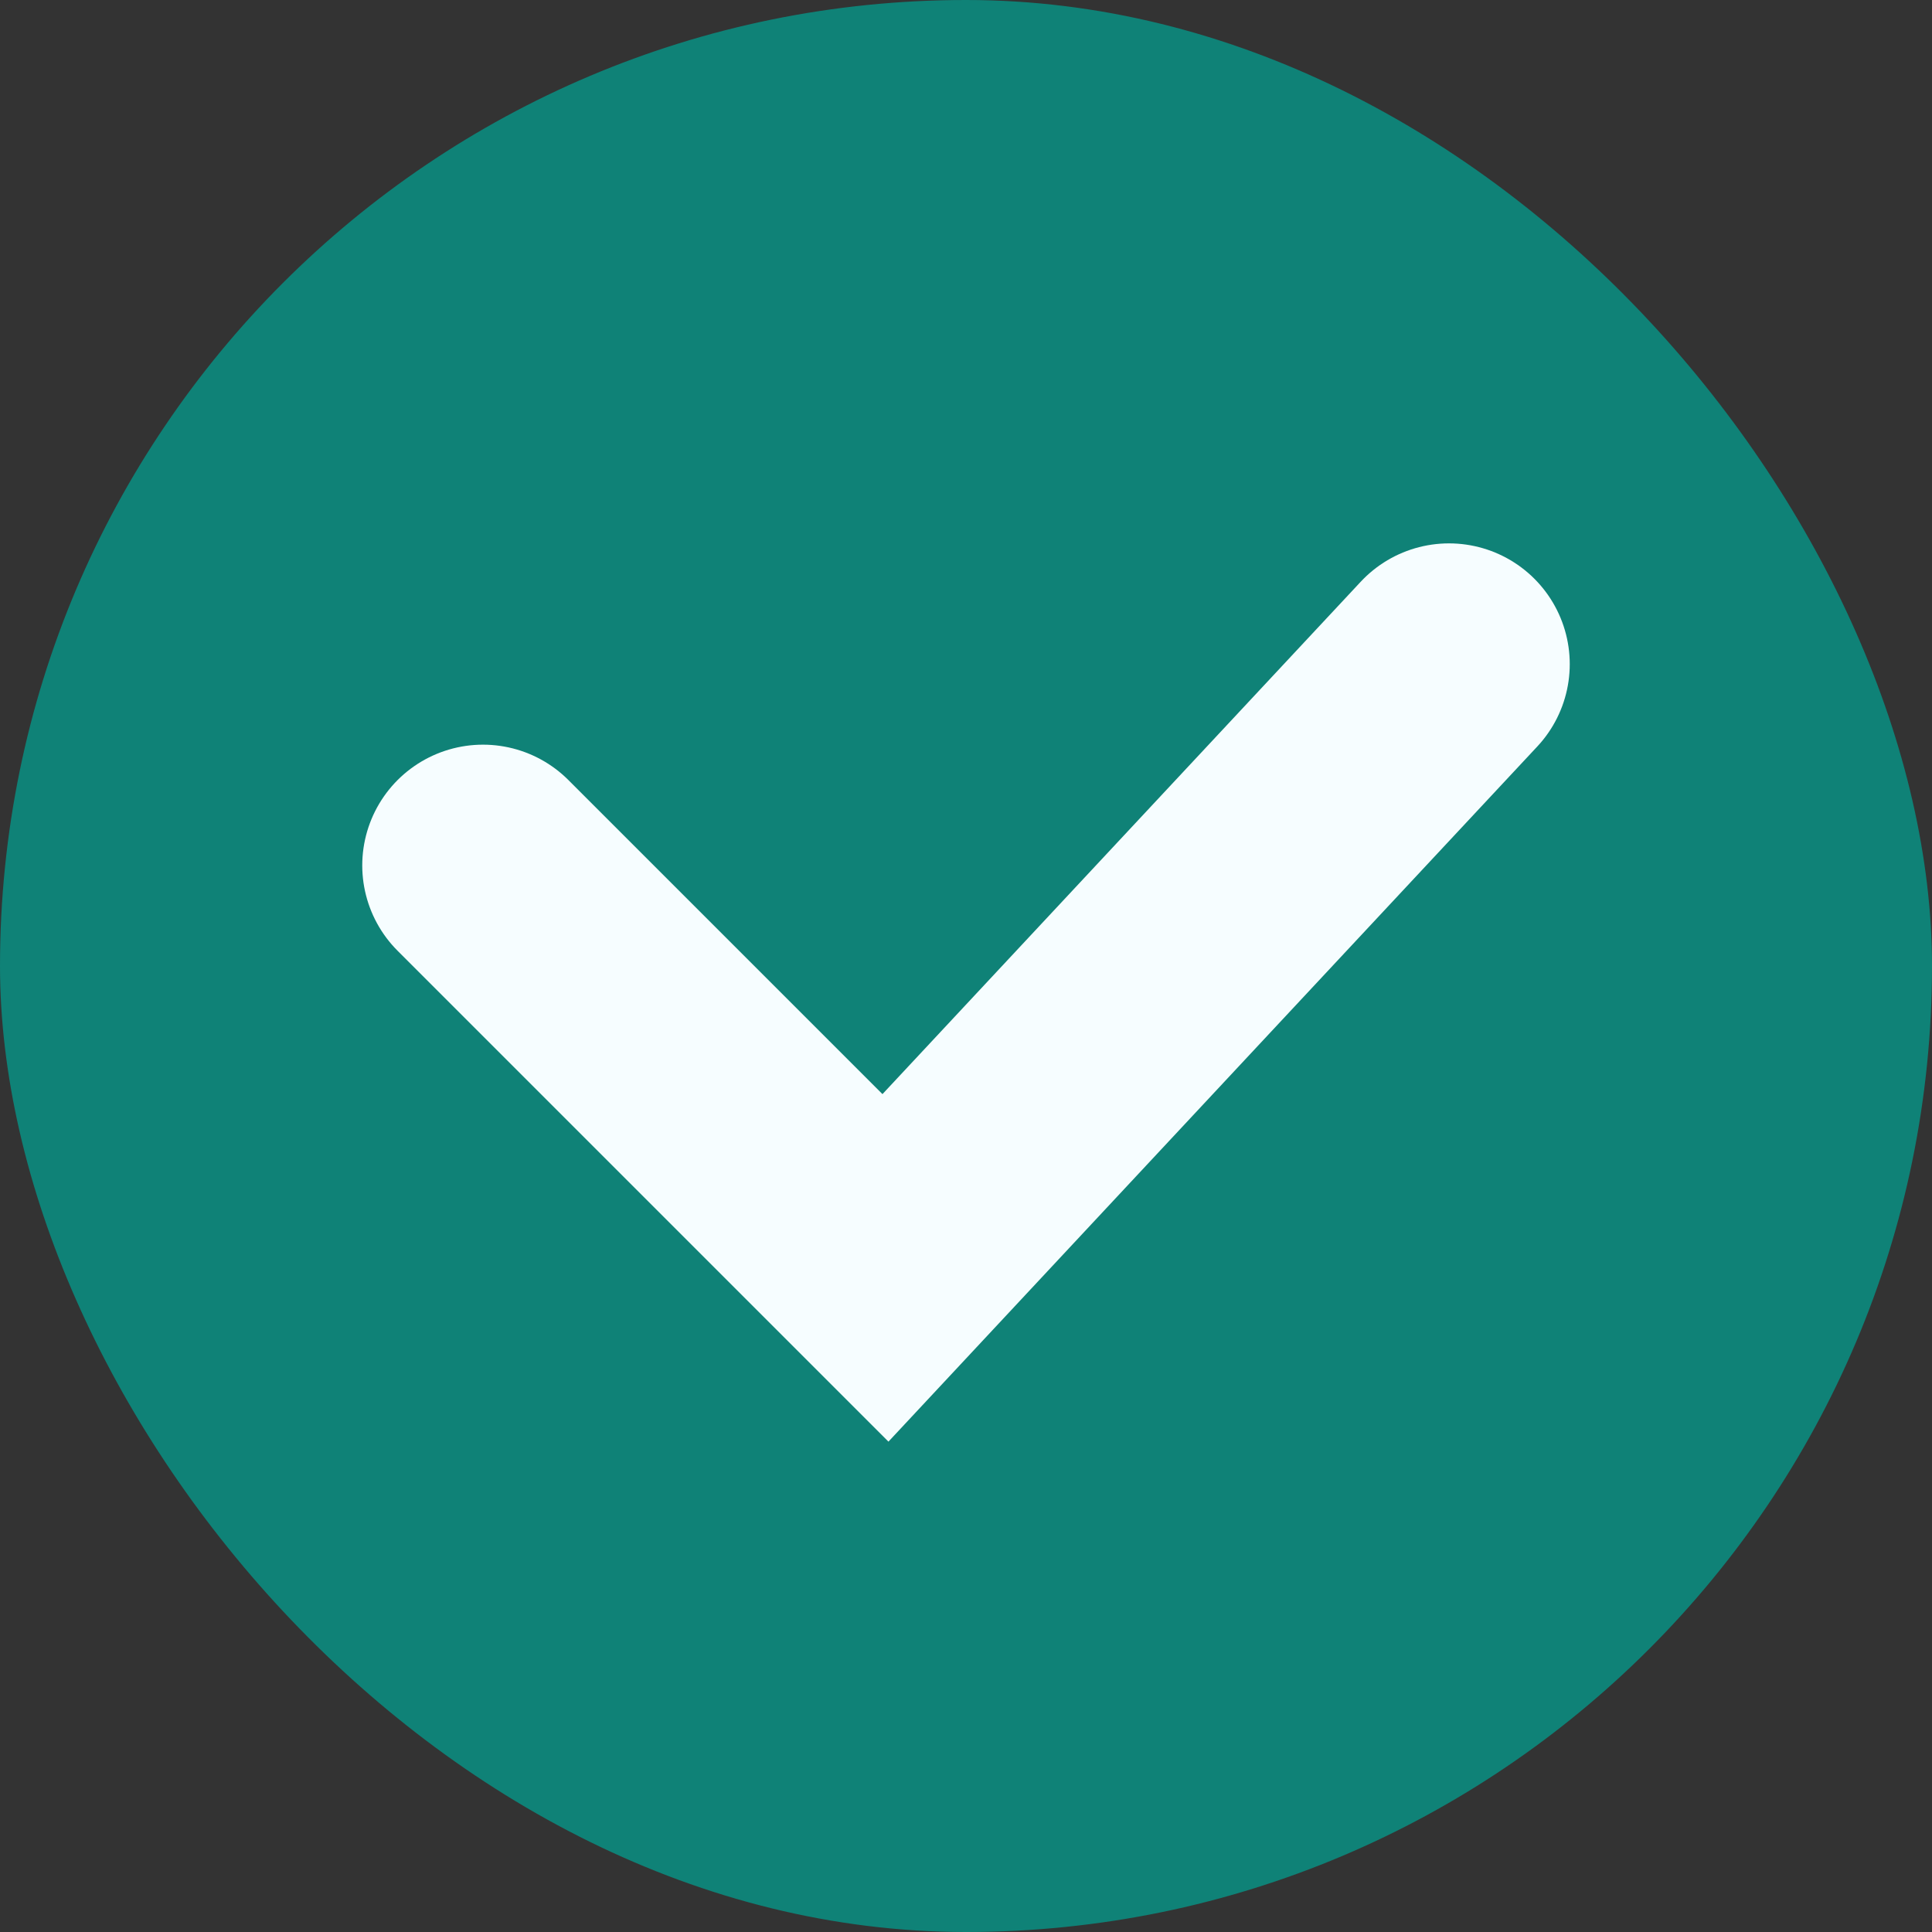
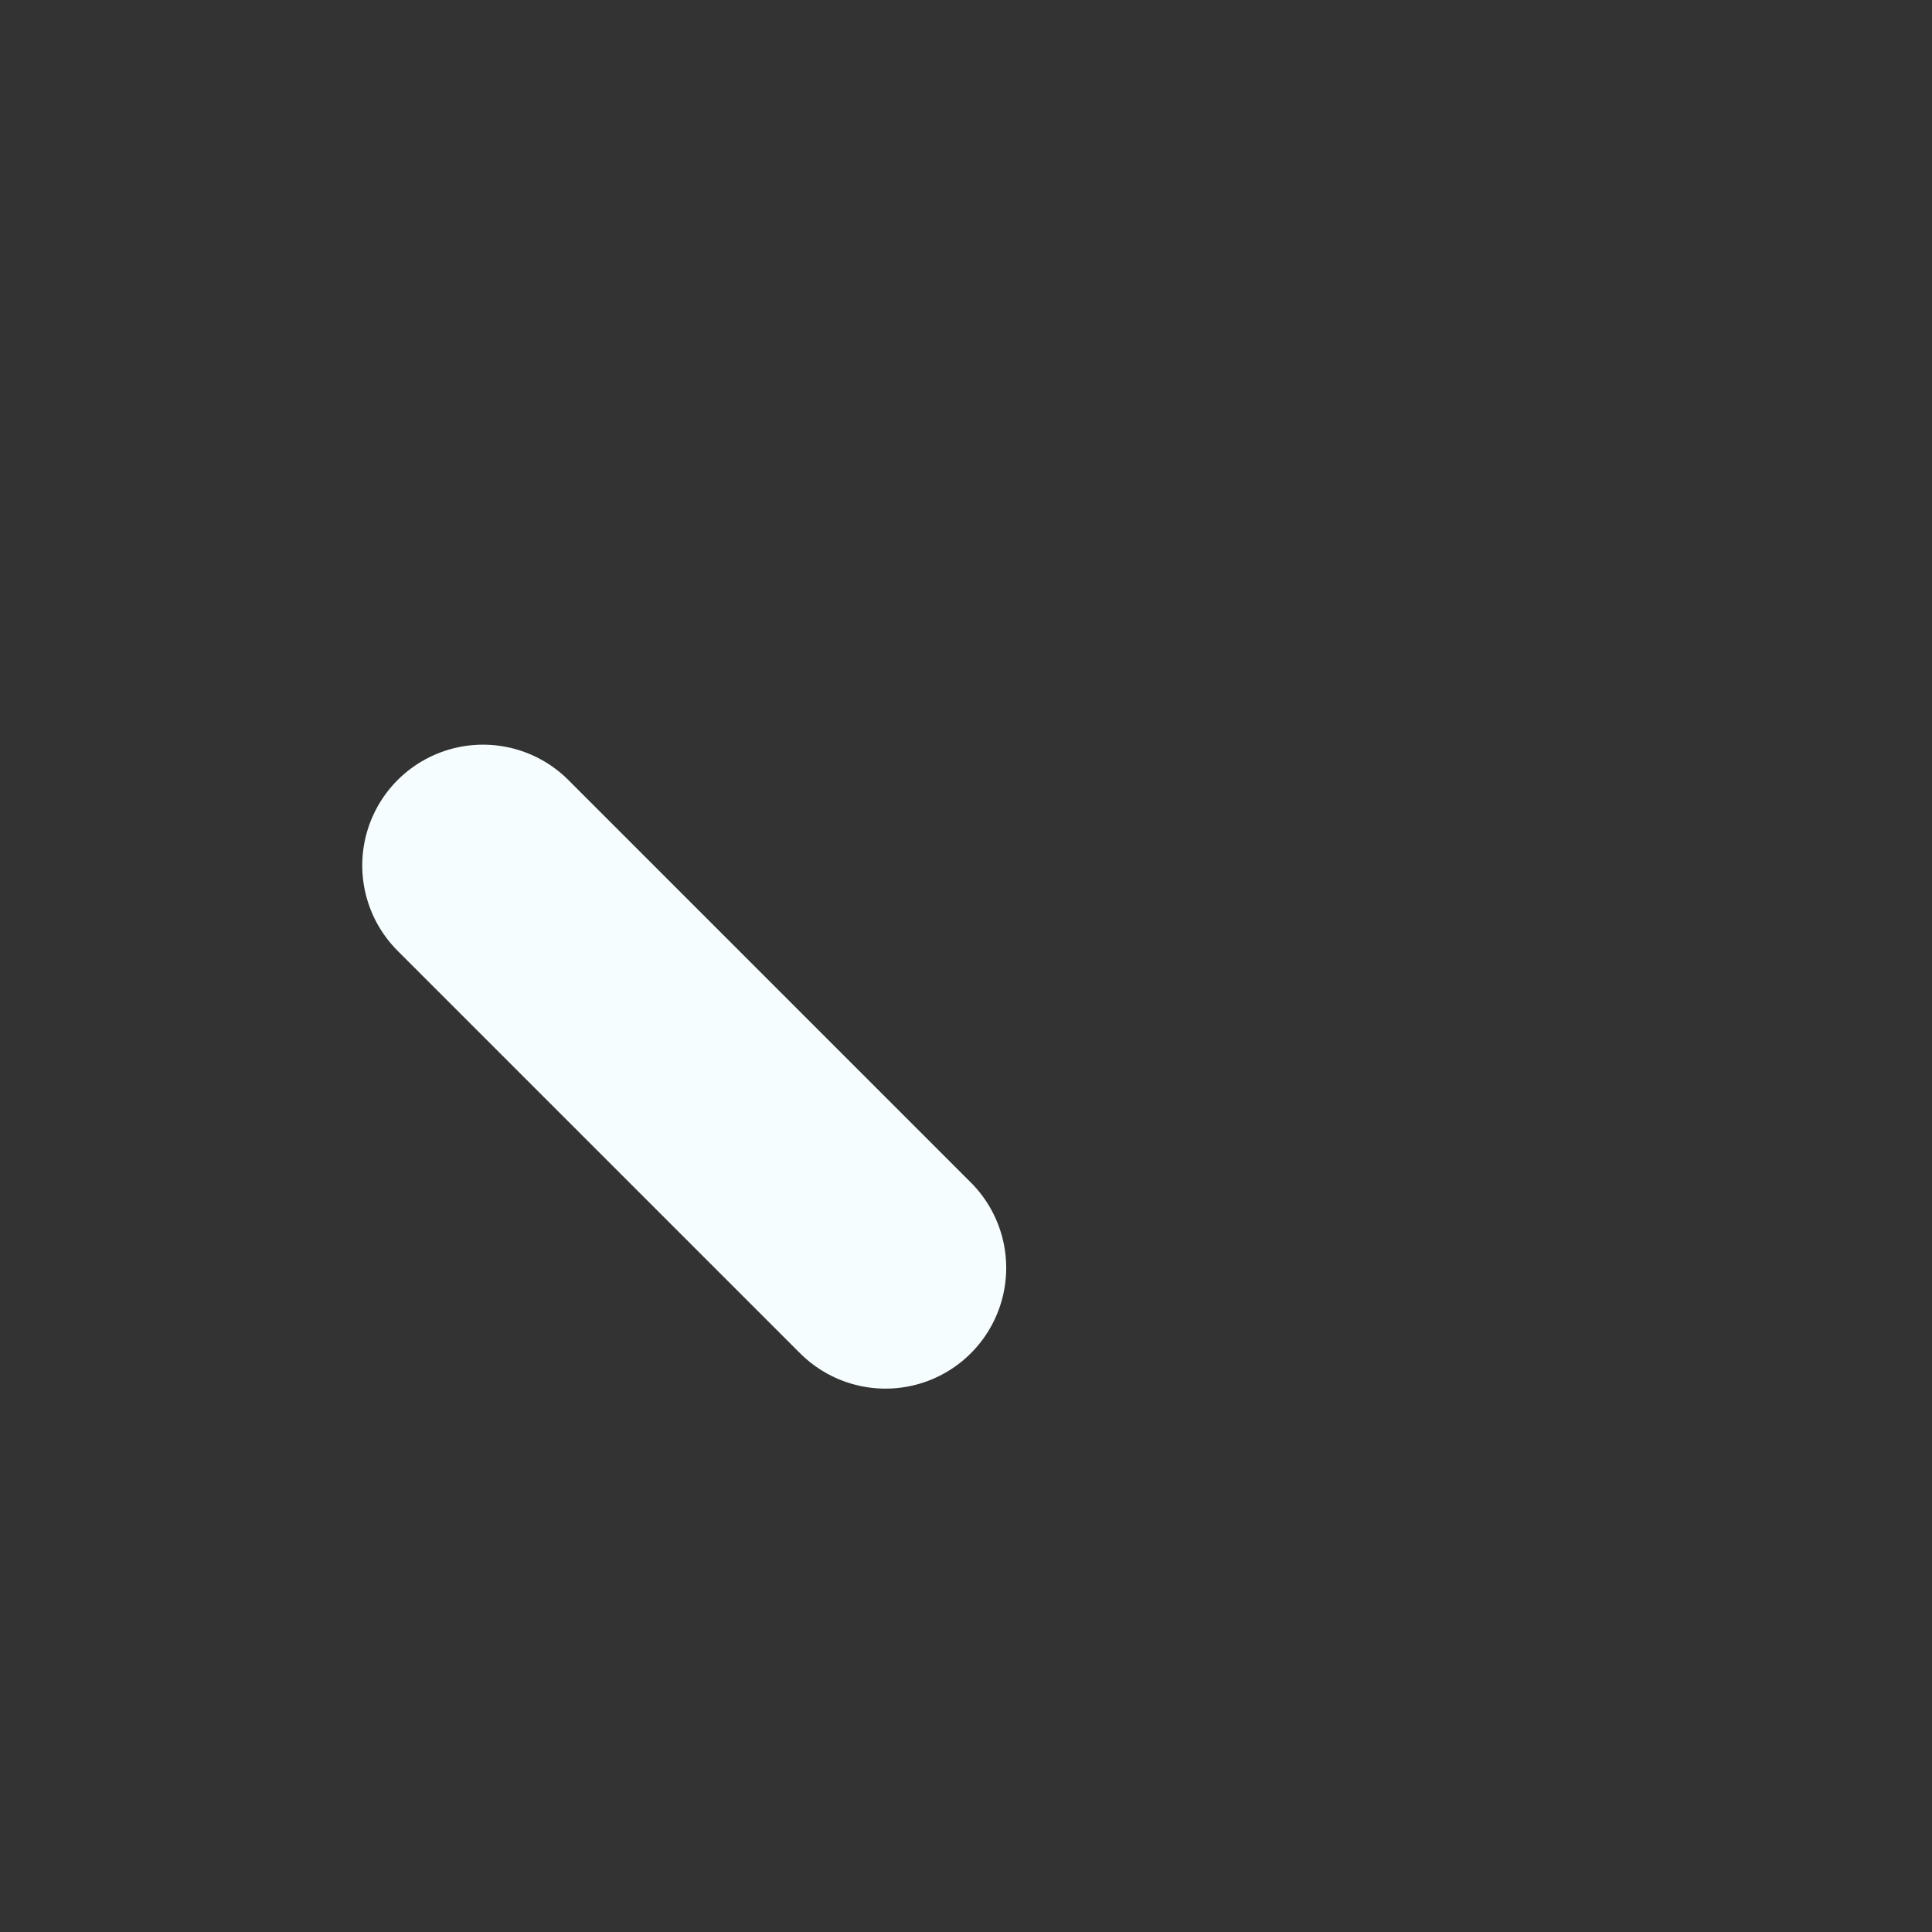
<svg xmlns="http://www.w3.org/2000/svg" width="16" height="16" viewBox="0 0 16 16" fill="none">
  <rect x="0" y="0" width="16" height="16" fill="#333333" stroke="none" />
-   <rect width="16" height="16" rx="8" fill="#0F8277" />
-   <path d="M4 7.167L7.333 10.5L12 5.5" stroke="#F6FDFF" stroke-width="2" stroke-linecap="round" />
+   <path d="M4 7.167L7.333 10.5" stroke="#F6FDFF" stroke-width="2" stroke-linecap="round" />
</svg>